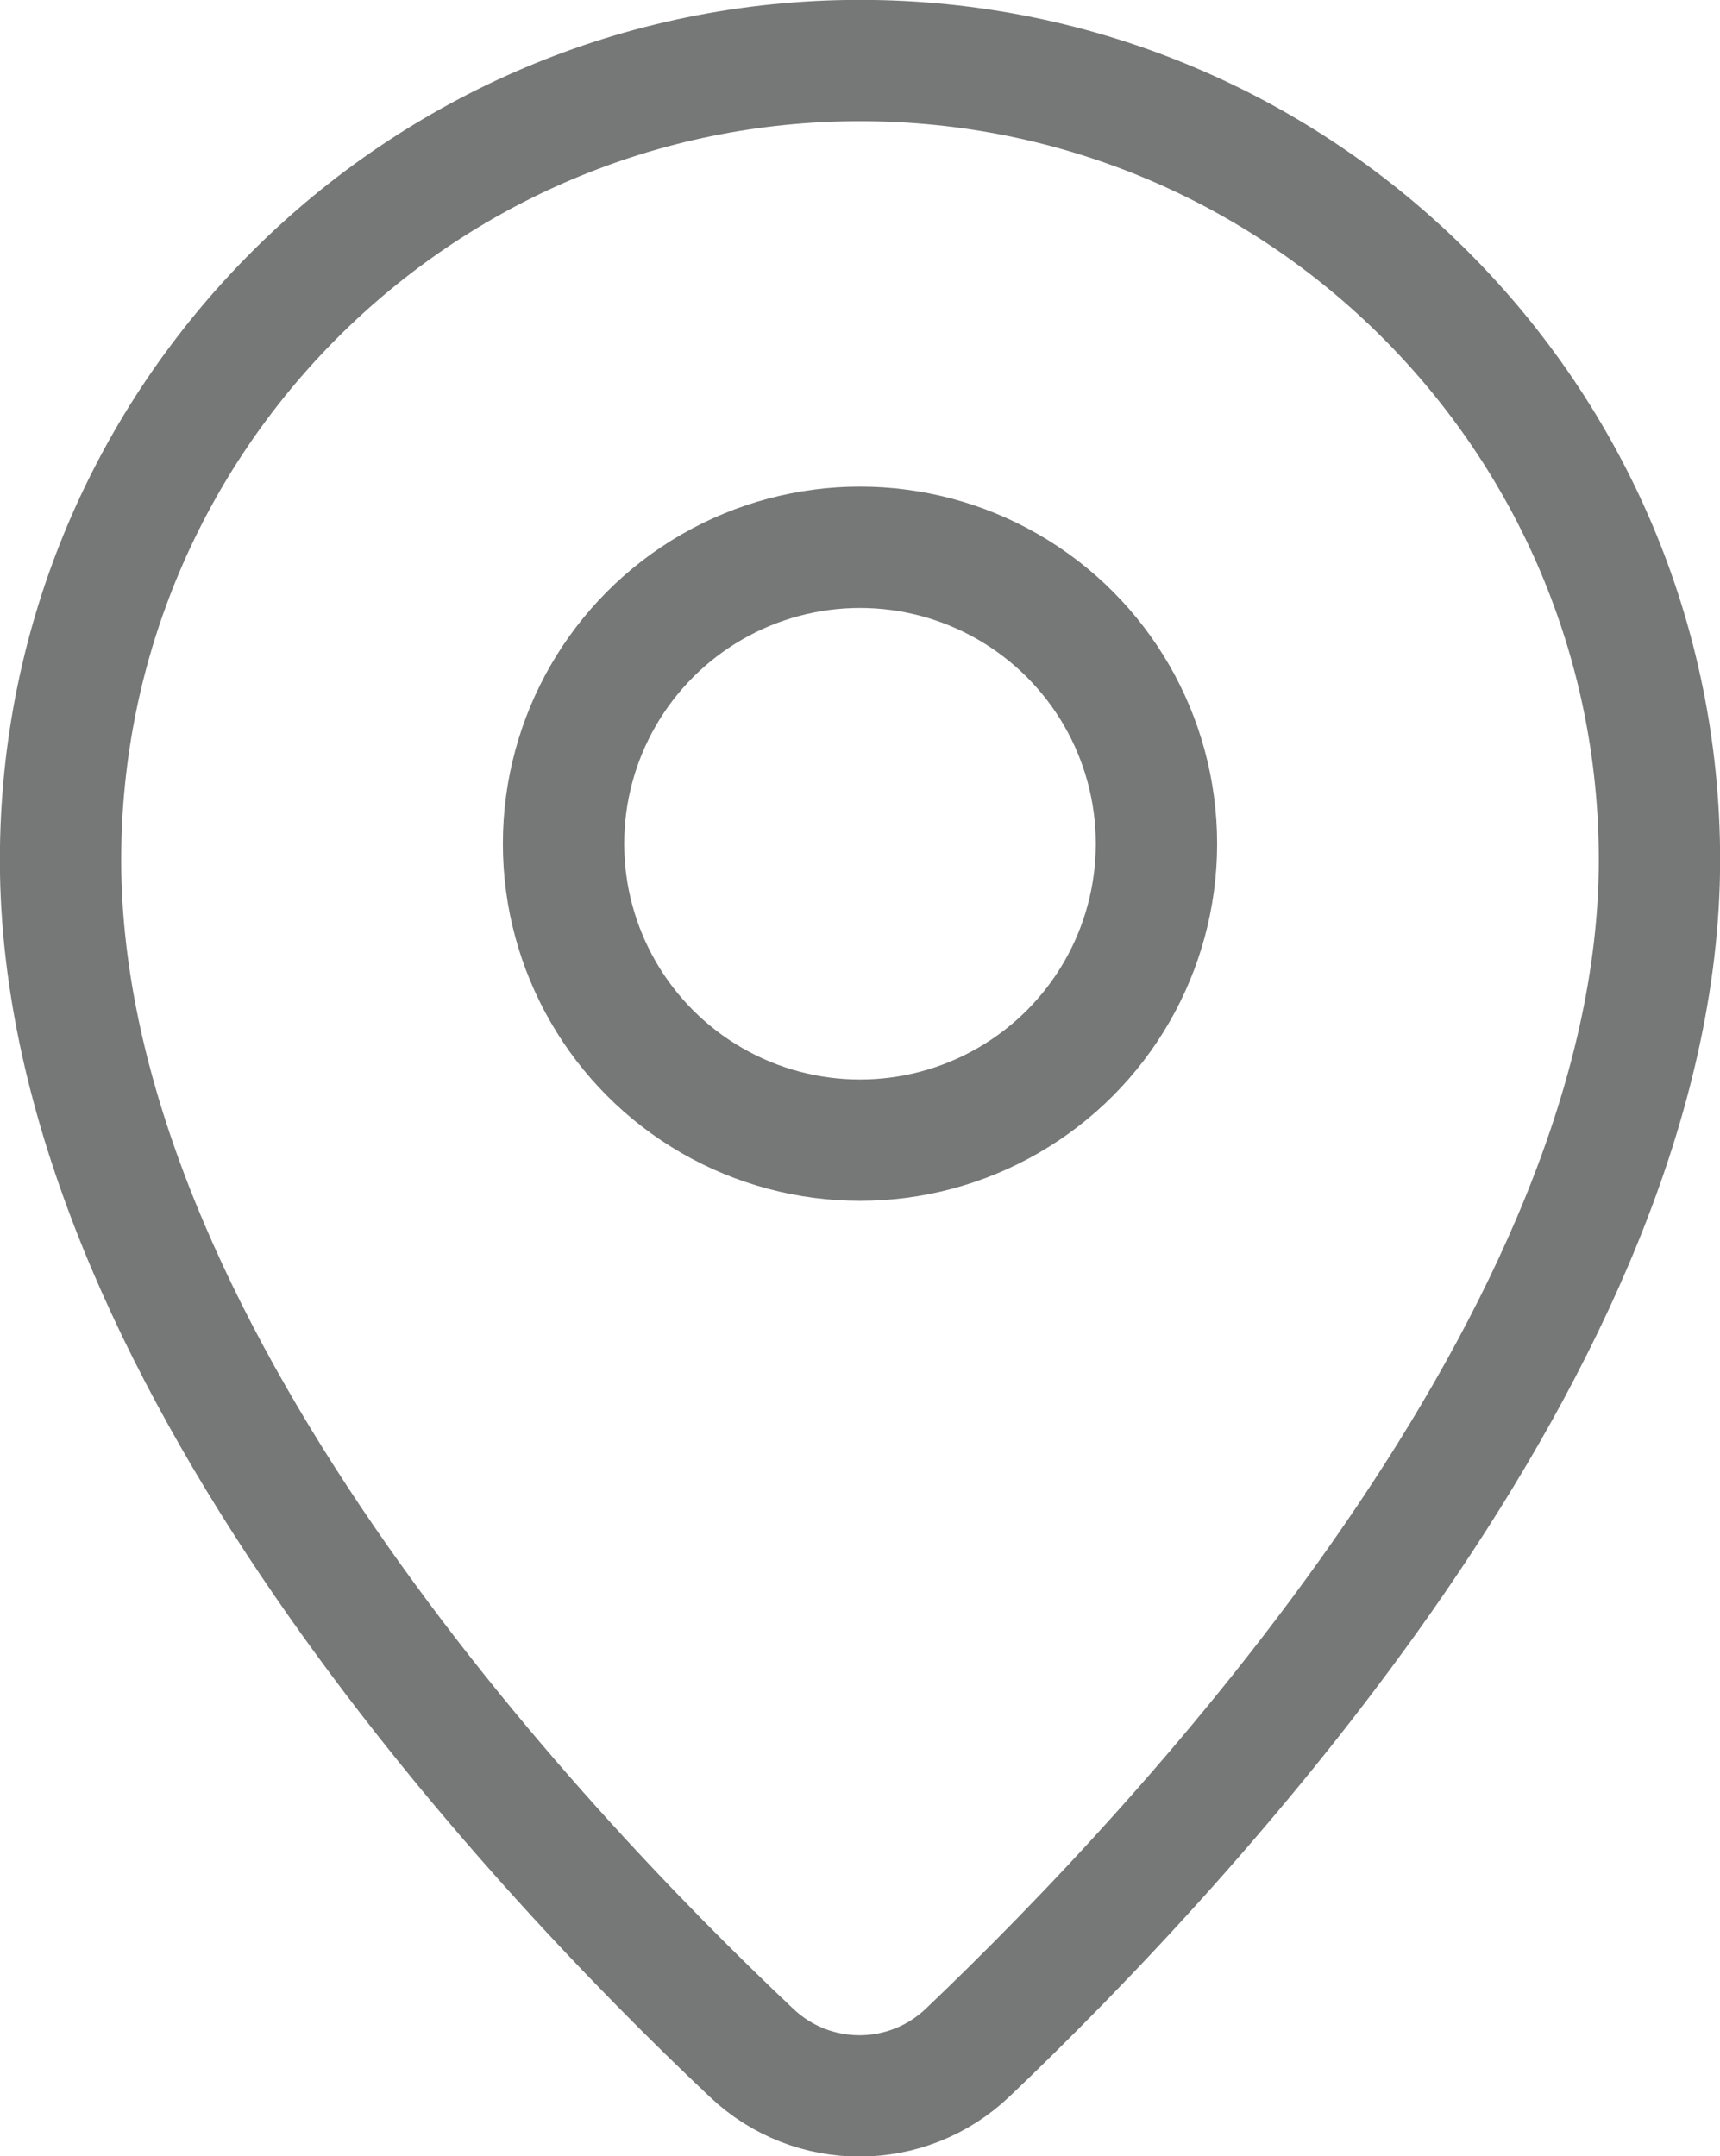
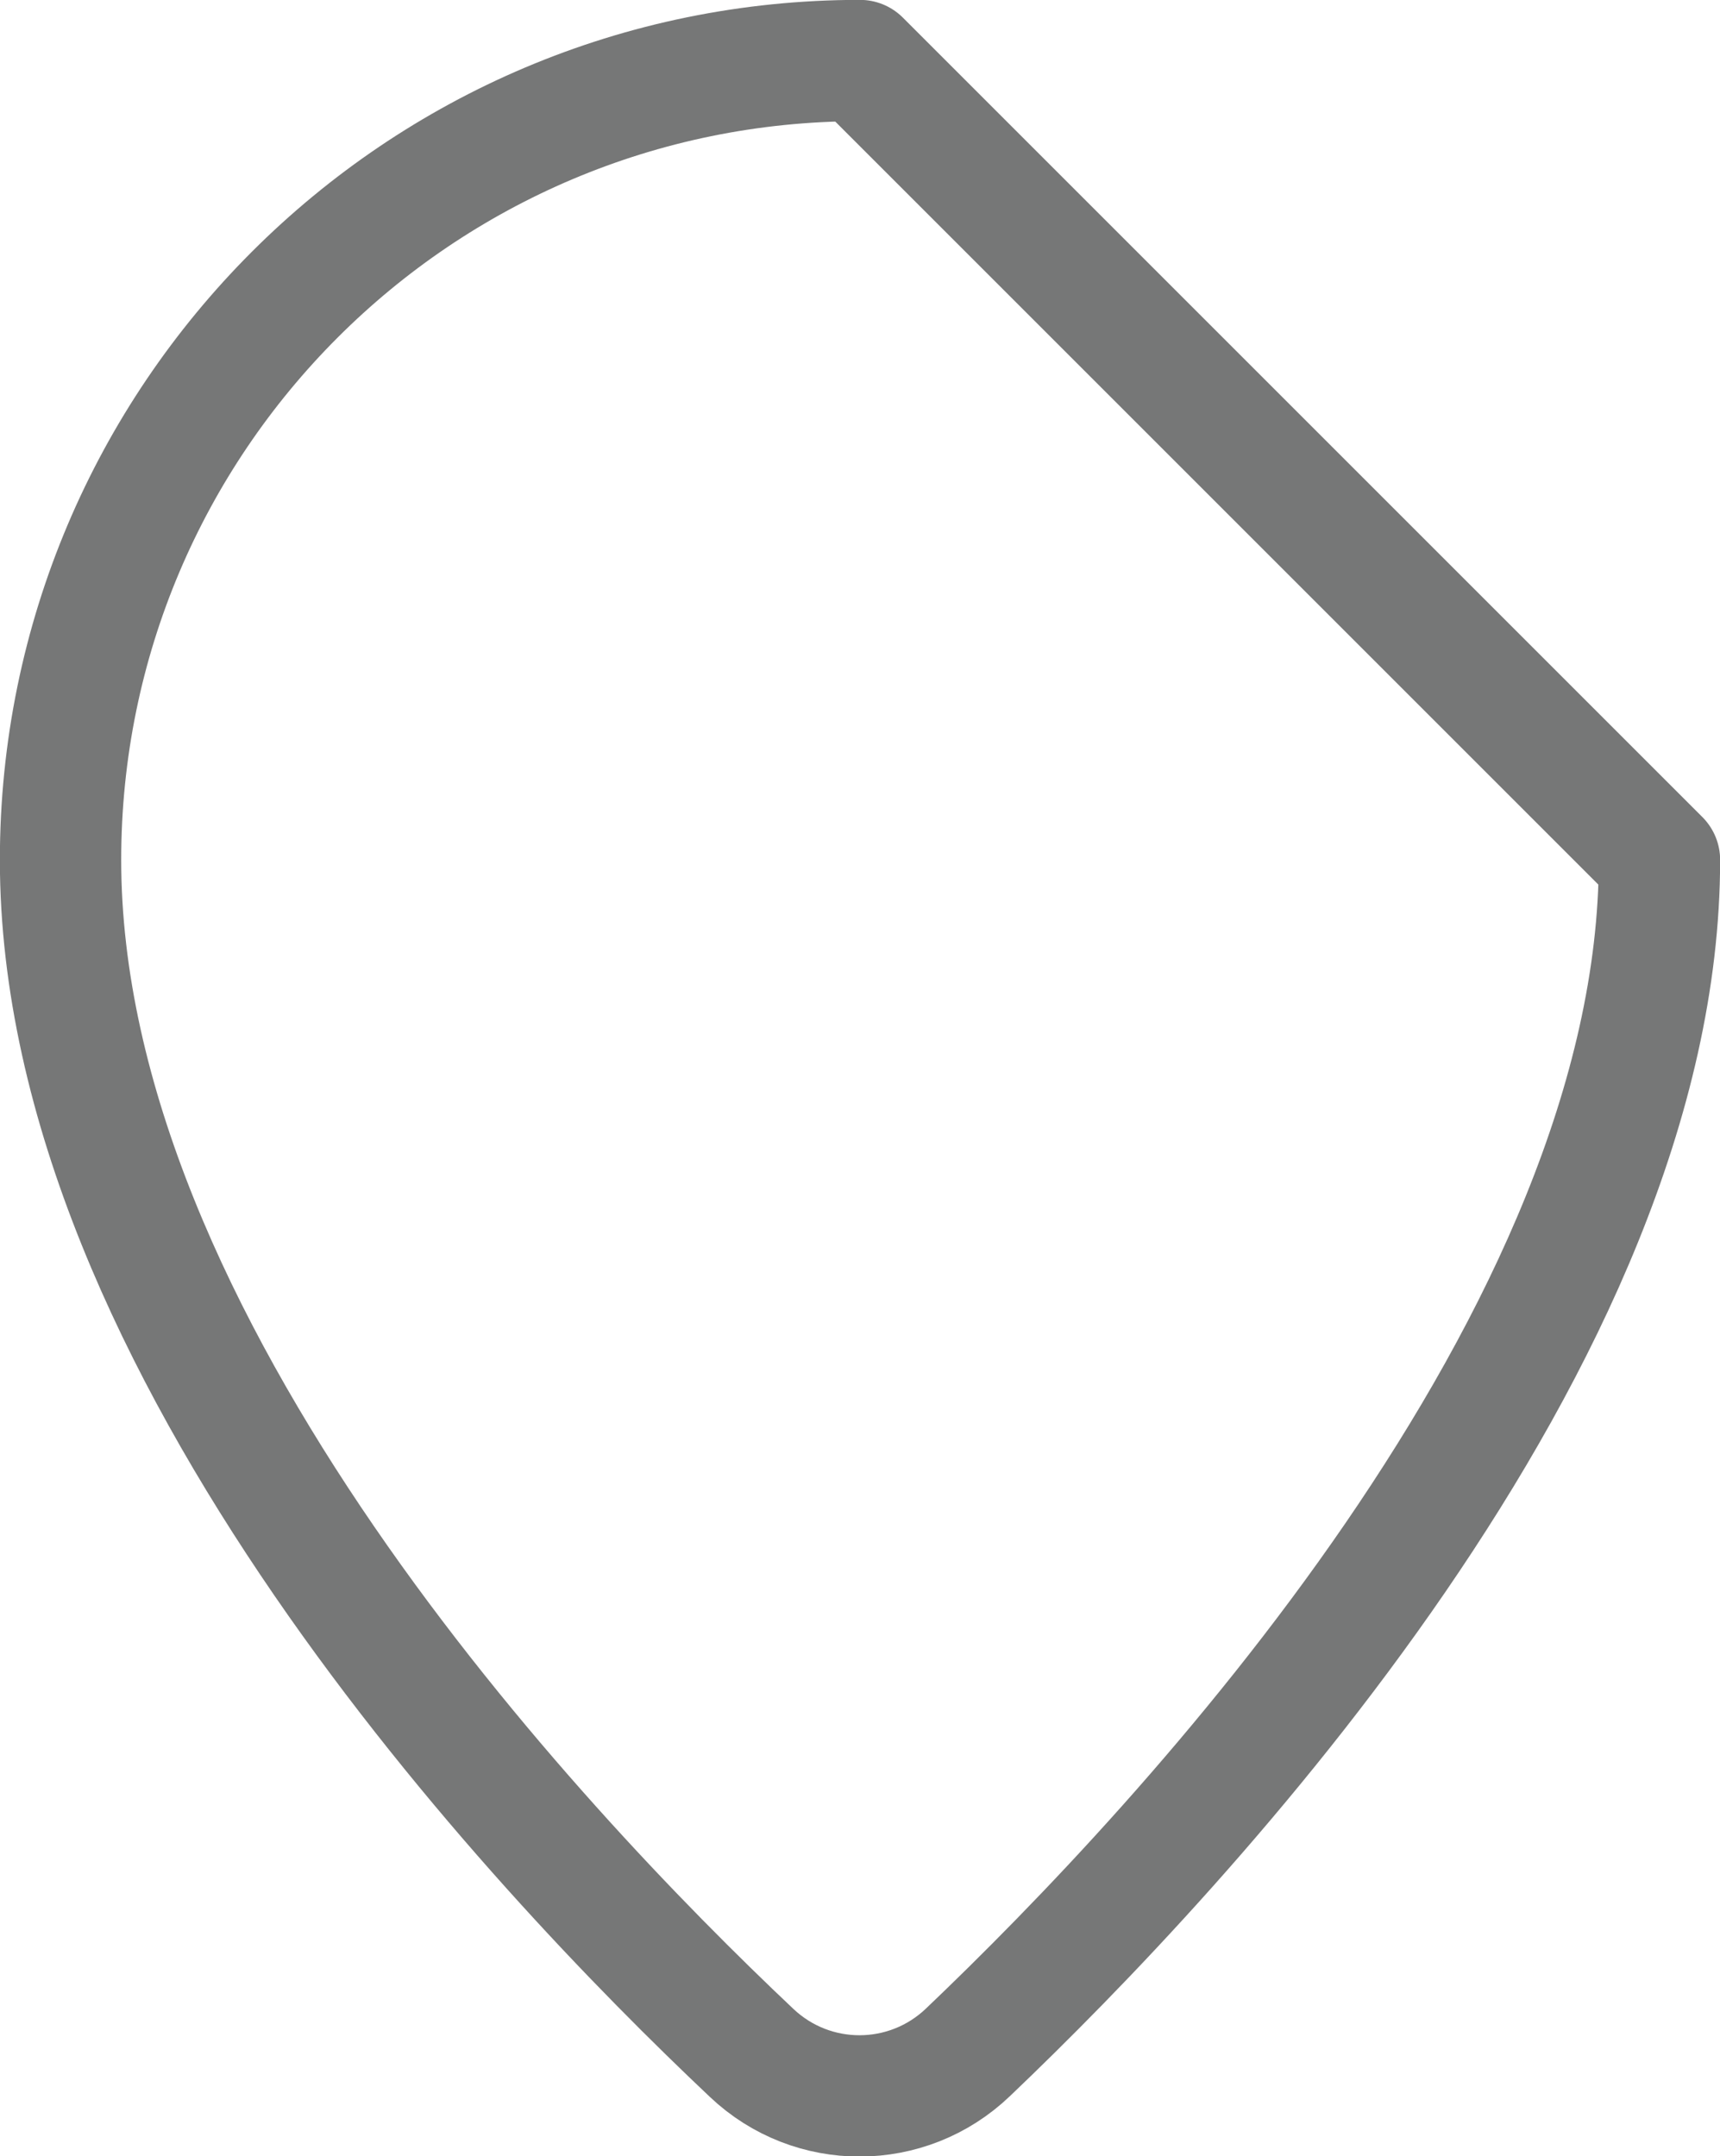
<svg xmlns="http://www.w3.org/2000/svg" id="_レイヤー_2" viewBox="0 0 69.04 86.56">
  <defs>
    <style>.cls-1{fill:none;stroke:#767777;stroke-linecap:round;stroke-linejoin:round;stroke-width:4.87px;}</style>
  </defs>
  <g id="_レイヤー_1-2">
-     <path class="cls-1" d="M66.61,34.52c0,19.19-19,39.52-27.76,47.87-2.43,2.32-6.24,2.33-8.68.02C21.4,74.13,2.43,53.98,2.43,34.52,2.43,16.8,16.8,2.43,34.52,2.43s32.09,14.37,32.09,32.09Z" />
-     <circle class="cls-1" cx="34.52" cy="33.87" r="11.9" />
+     <path class="cls-1" d="M66.61,34.52c0,19.19-19,39.52-27.76,47.87-2.43,2.32-6.24,2.33-8.68.02C21.4,74.13,2.43,53.98,2.43,34.52,2.43,16.8,16.8,2.43,34.52,2.43Z" />
  </g>
</svg>